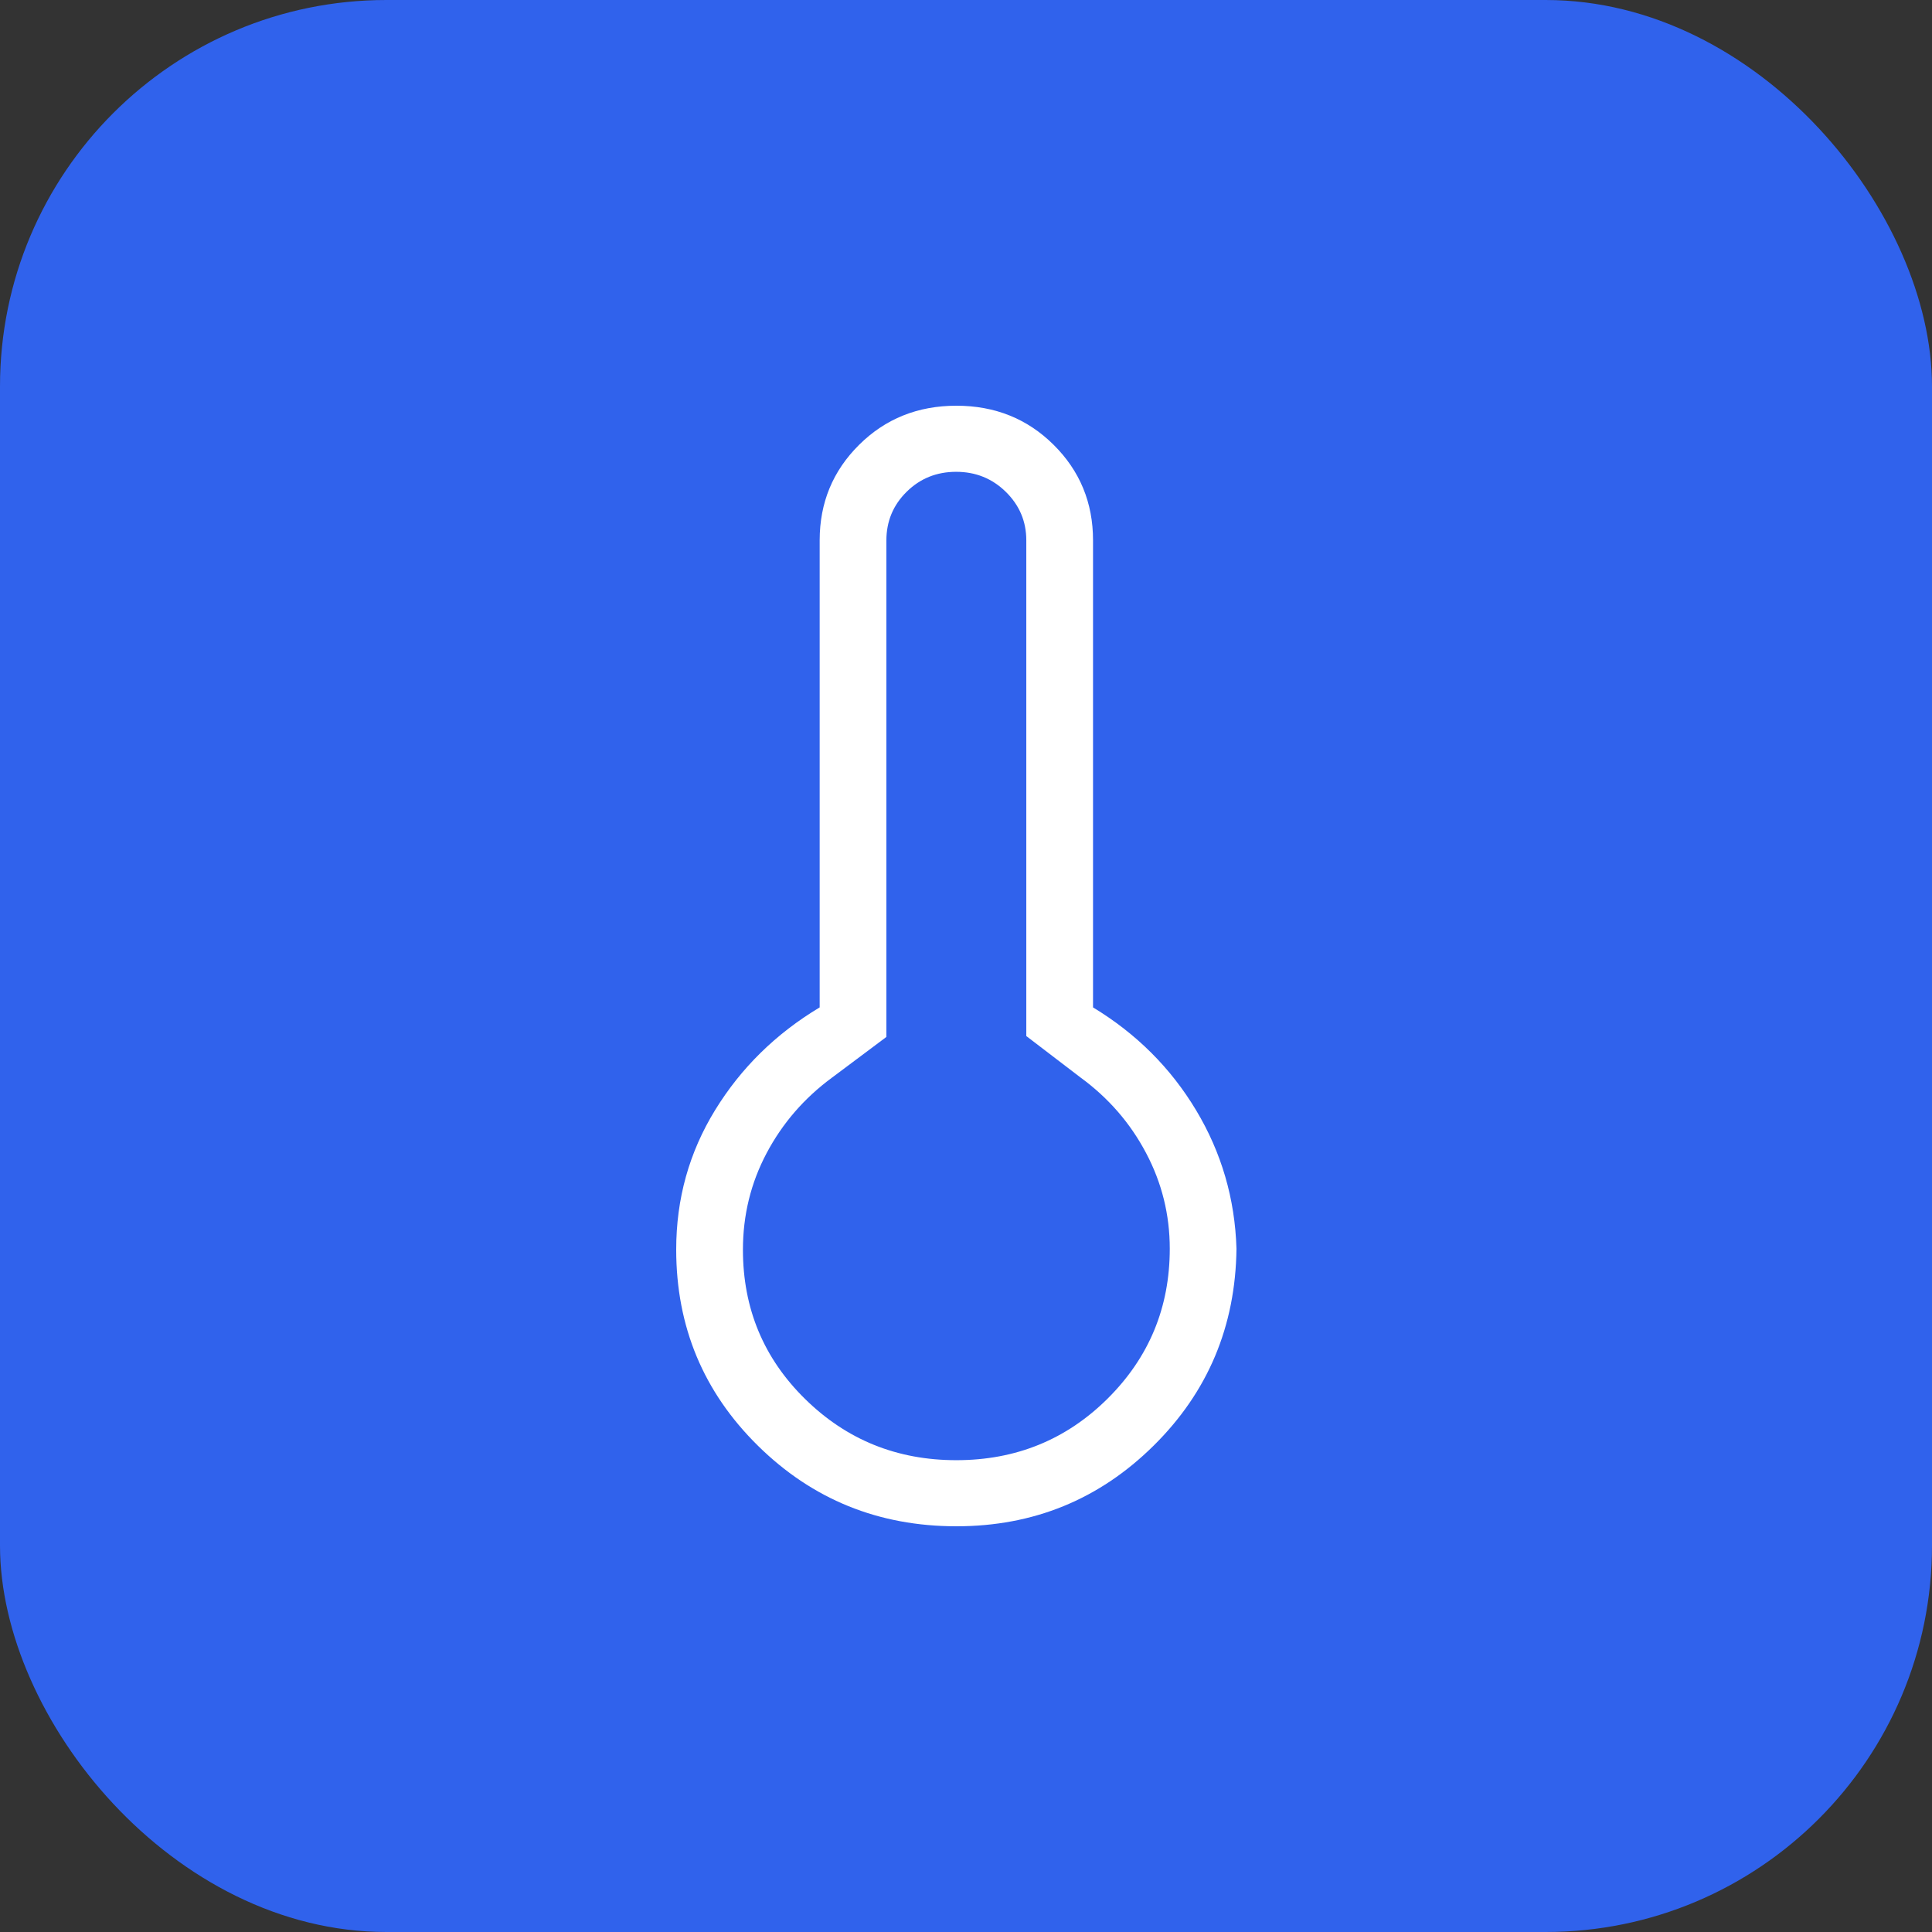
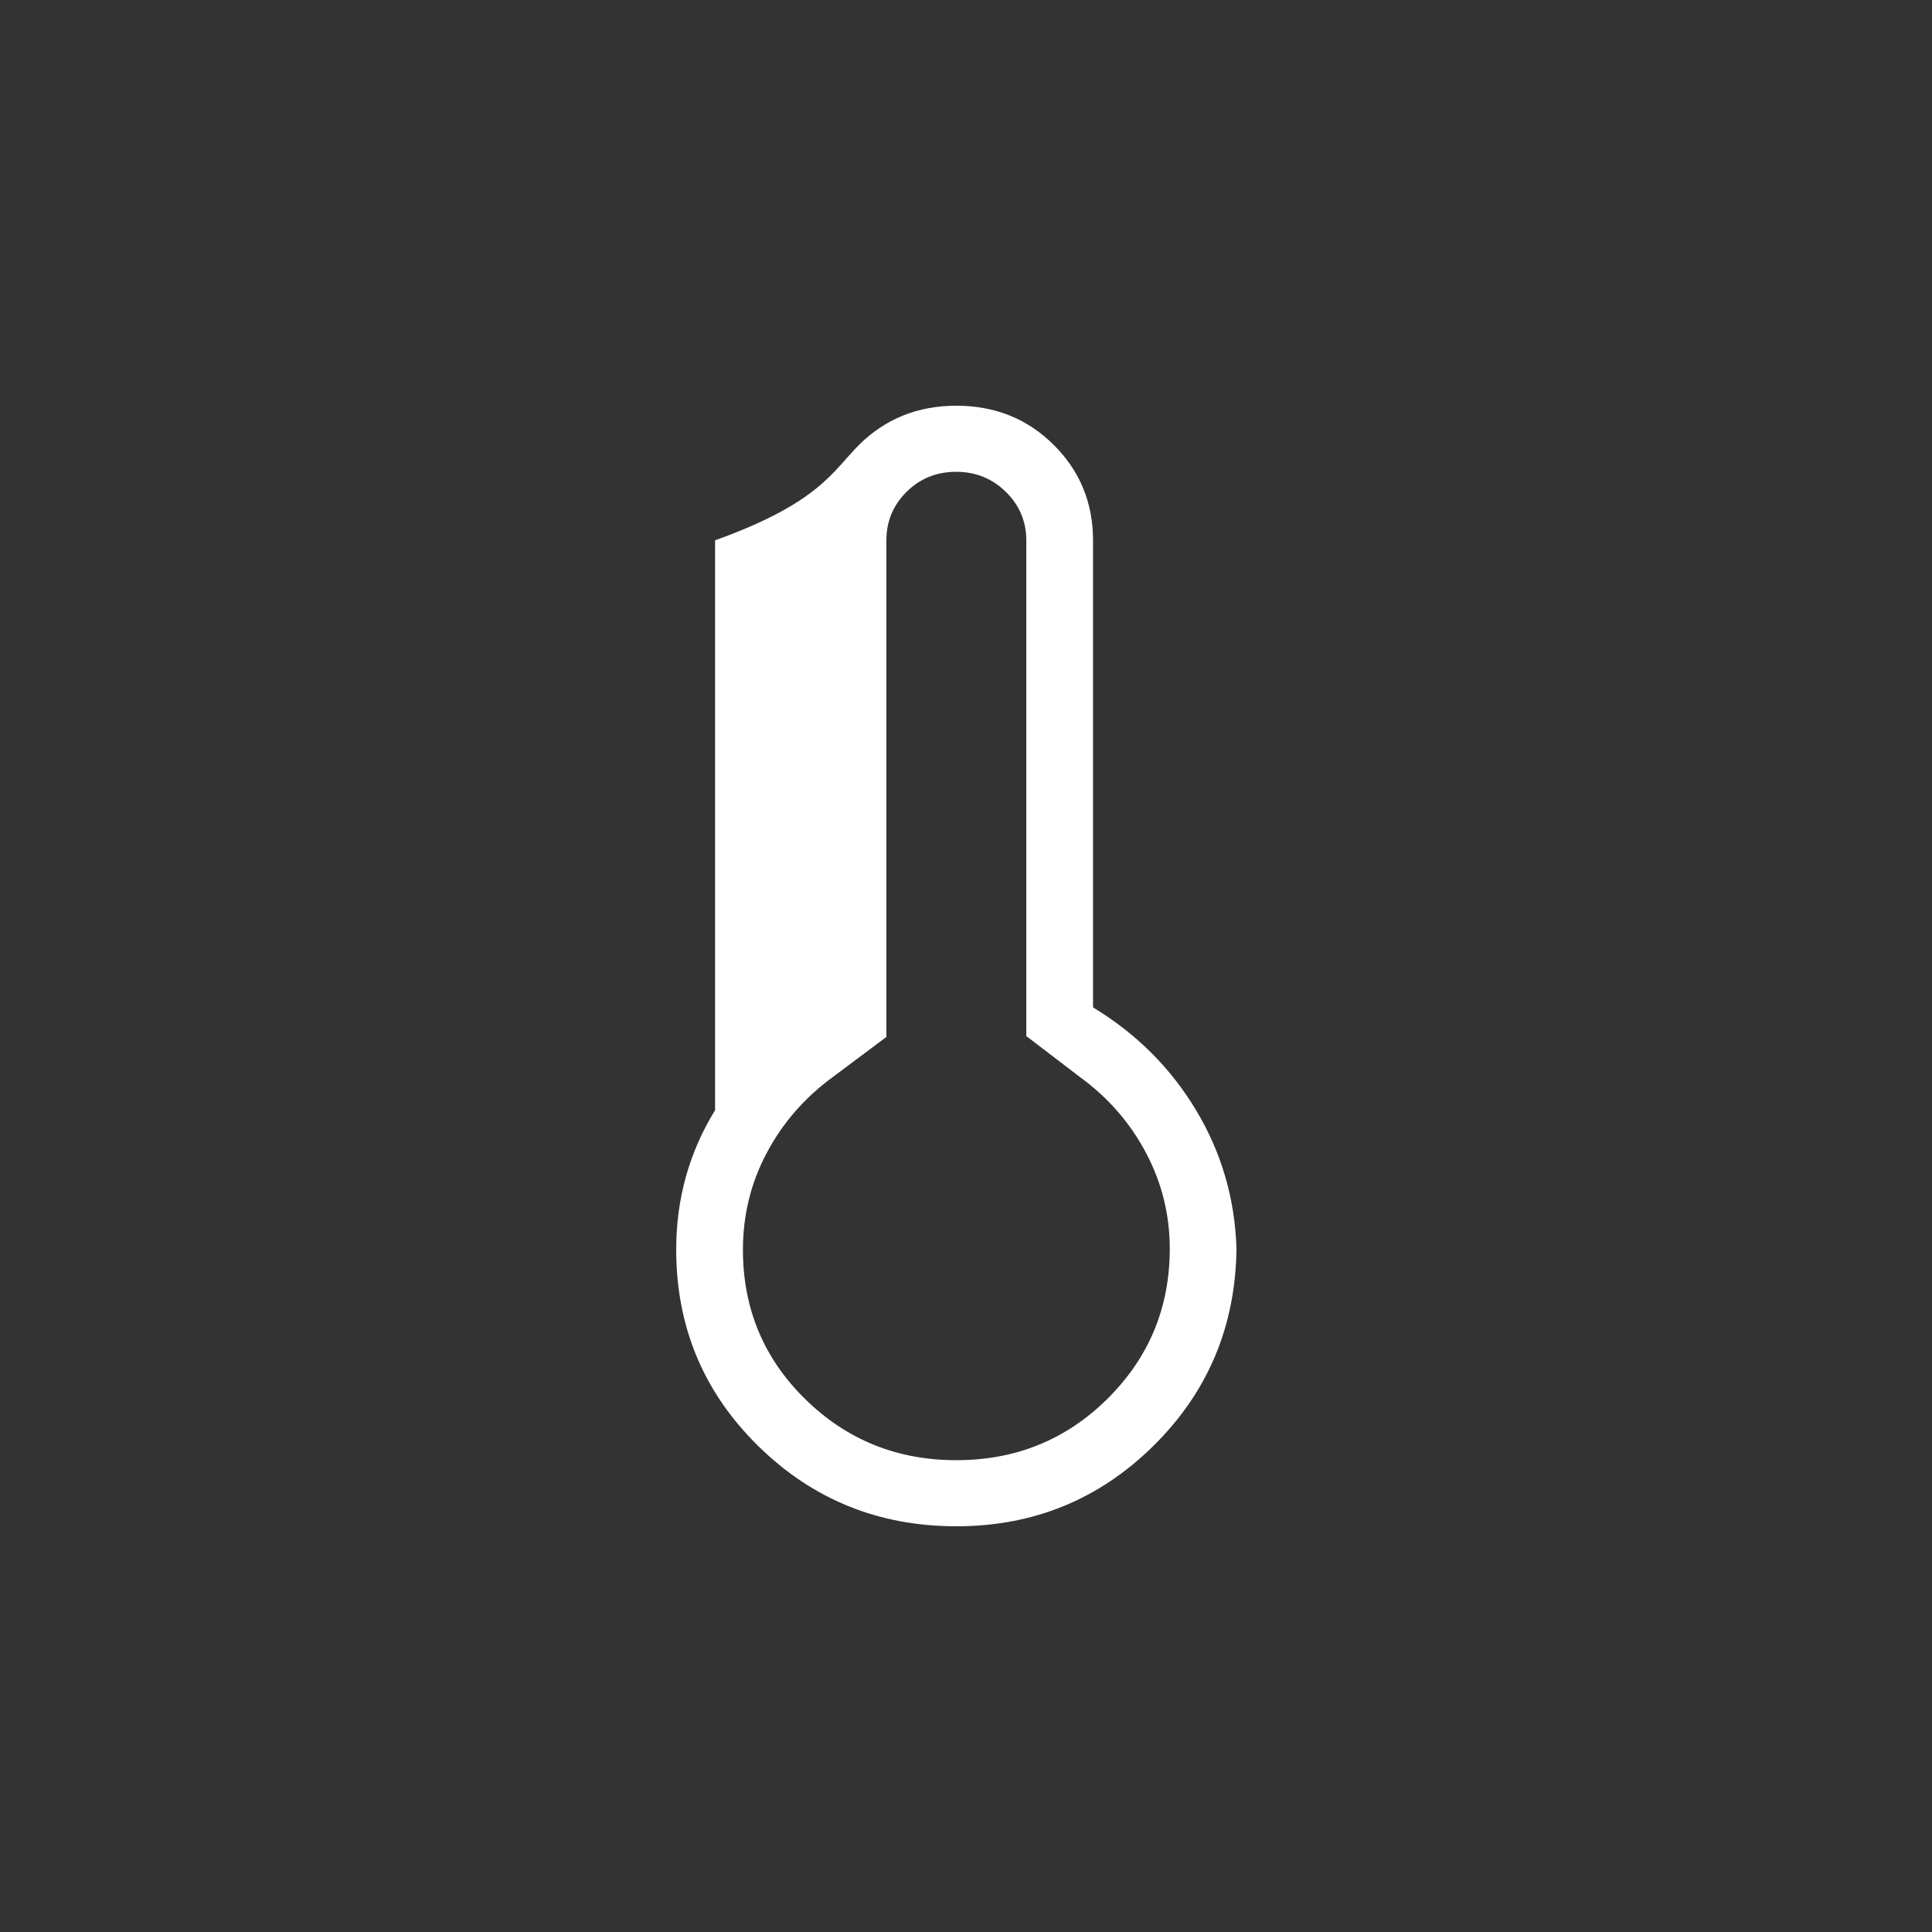
<svg xmlns="http://www.w3.org/2000/svg" width="100" height="100" viewBox="0 0 100 100" fill="none">
  <rect x="0" y="0" width="100" height="100" fill="#333333" stroke="none" />
-   <rect width="100" height="100" rx="20" fill="#3062EC" />
-   <path d="M49.504 79C45.475 79 42.051 77.61 39.231 74.831C36.41 72.052 35 68.667 35 64.677C35 62.05 35.671 59.645 37.013 57.46C38.355 55.274 40.159 53.502 42.426 52.143V27.967C42.426 26.022 43.106 24.374 44.466 23.025C45.826 21.675 47.505 21 49.502 21C51.5 21 53.178 21.675 54.537 23.025C55.896 24.374 56.575 26.022 56.575 27.967V52.143C58.818 53.502 60.596 55.276 61.91 57.466C63.224 59.656 63.921 62.044 64 64.631C63.952 68.65 62.522 72.05 59.709 74.829C56.896 77.61 53.494 79 49.504 79ZM49.499 75.579C52.583 75.579 55.195 74.515 57.336 72.386C59.476 70.257 60.547 67.672 60.547 64.631C60.547 62.874 60.138 61.223 59.319 59.677C58.502 58.13 57.376 56.832 55.942 55.782L53.121 53.626V27.967C53.121 26.989 52.768 26.154 52.063 25.46C51.358 24.767 50.5 24.421 49.489 24.421C48.479 24.421 47.624 24.766 46.926 25.456C46.228 26.145 45.879 26.986 45.879 27.977V53.672L43.059 55.782C41.625 56.839 40.499 58.14 39.681 59.684C38.863 61.227 38.454 62.895 38.454 64.685C38.454 67.731 39.528 70.308 41.676 72.416C43.823 74.525 46.431 75.579 49.499 75.579Z" fill="white" />
+   <path d="M49.504 79C45.475 79 42.051 77.61 39.231 74.831C36.41 72.052 35 68.667 35 64.677C35 62.05 35.671 59.645 37.013 57.46V27.967C42.426 26.022 43.106 24.374 44.466 23.025C45.826 21.675 47.505 21 49.502 21C51.5 21 53.178 21.675 54.537 23.025C55.896 24.374 56.575 26.022 56.575 27.967V52.143C58.818 53.502 60.596 55.276 61.91 57.466C63.224 59.656 63.921 62.044 64 64.631C63.952 68.65 62.522 72.05 59.709 74.829C56.896 77.61 53.494 79 49.504 79ZM49.499 75.579C52.583 75.579 55.195 74.515 57.336 72.386C59.476 70.257 60.547 67.672 60.547 64.631C60.547 62.874 60.138 61.223 59.319 59.677C58.502 58.13 57.376 56.832 55.942 55.782L53.121 53.626V27.967C53.121 26.989 52.768 26.154 52.063 25.46C51.358 24.767 50.5 24.421 49.489 24.421C48.479 24.421 47.624 24.766 46.926 25.456C46.228 26.145 45.879 26.986 45.879 27.977V53.672L43.059 55.782C41.625 56.839 40.499 58.14 39.681 59.684C38.863 61.227 38.454 62.895 38.454 64.685C38.454 67.731 39.528 70.308 41.676 72.416C43.823 74.525 46.431 75.579 49.499 75.579Z" fill="white" />
</svg>